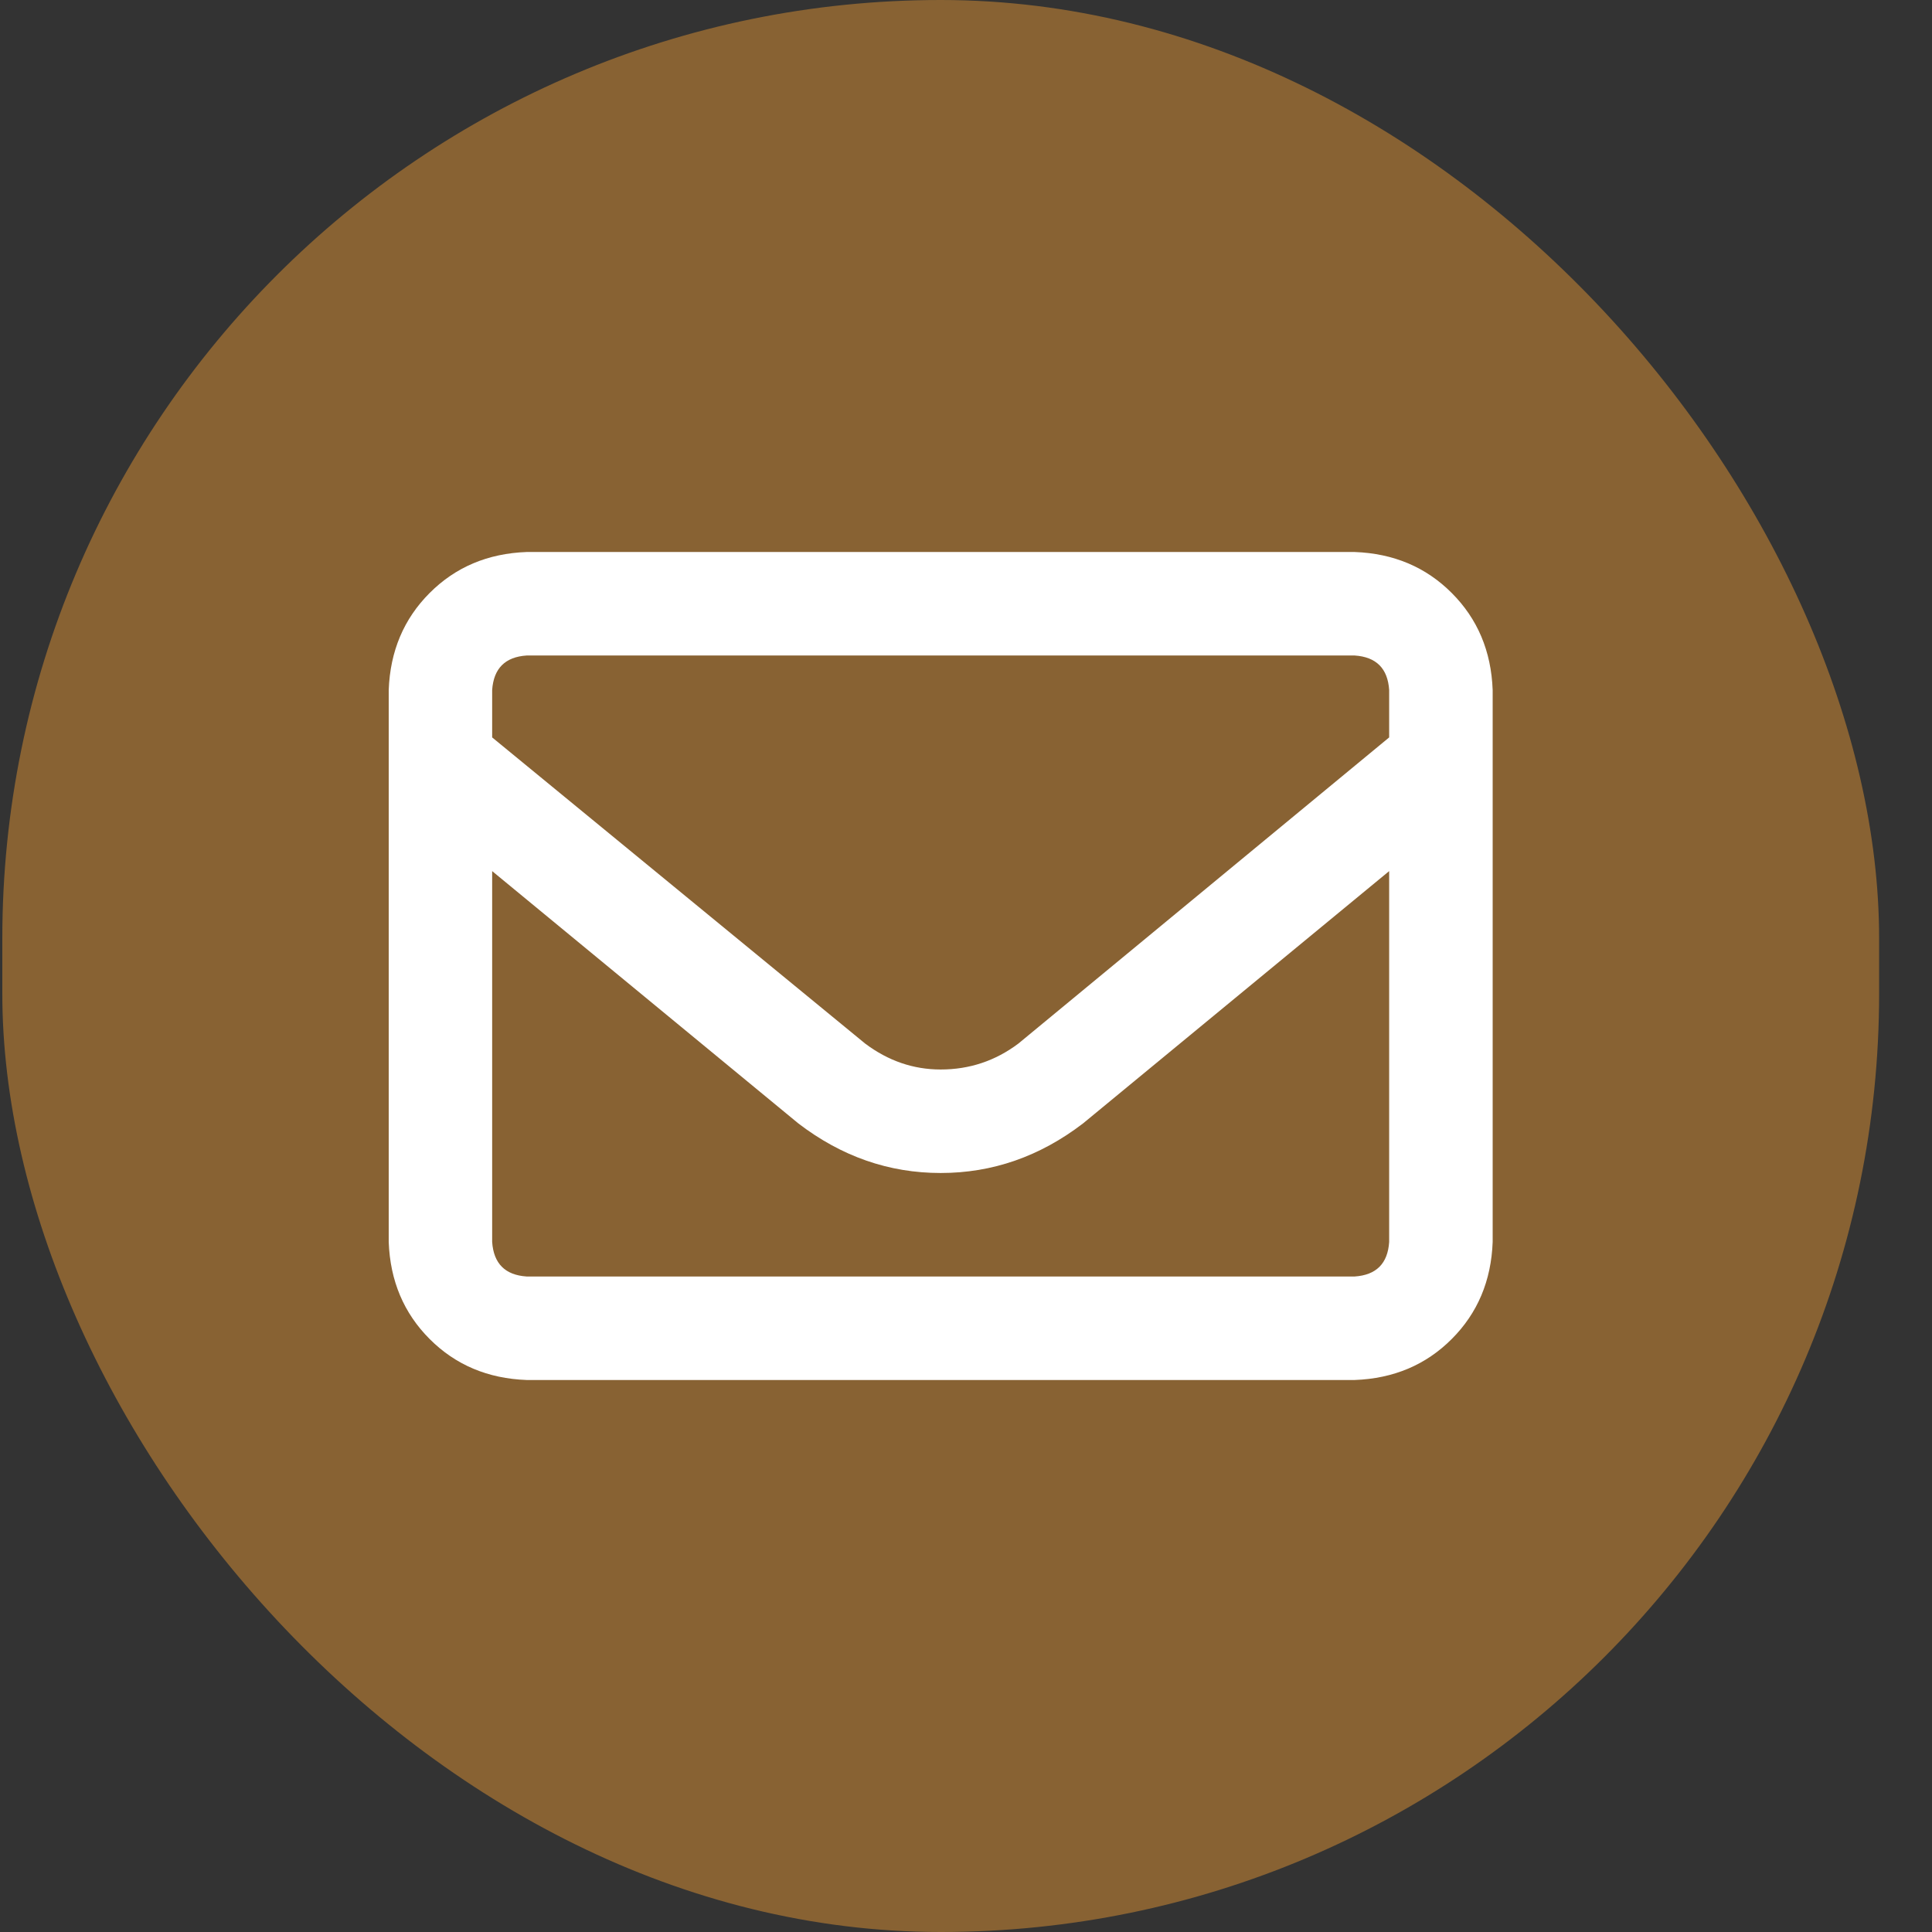
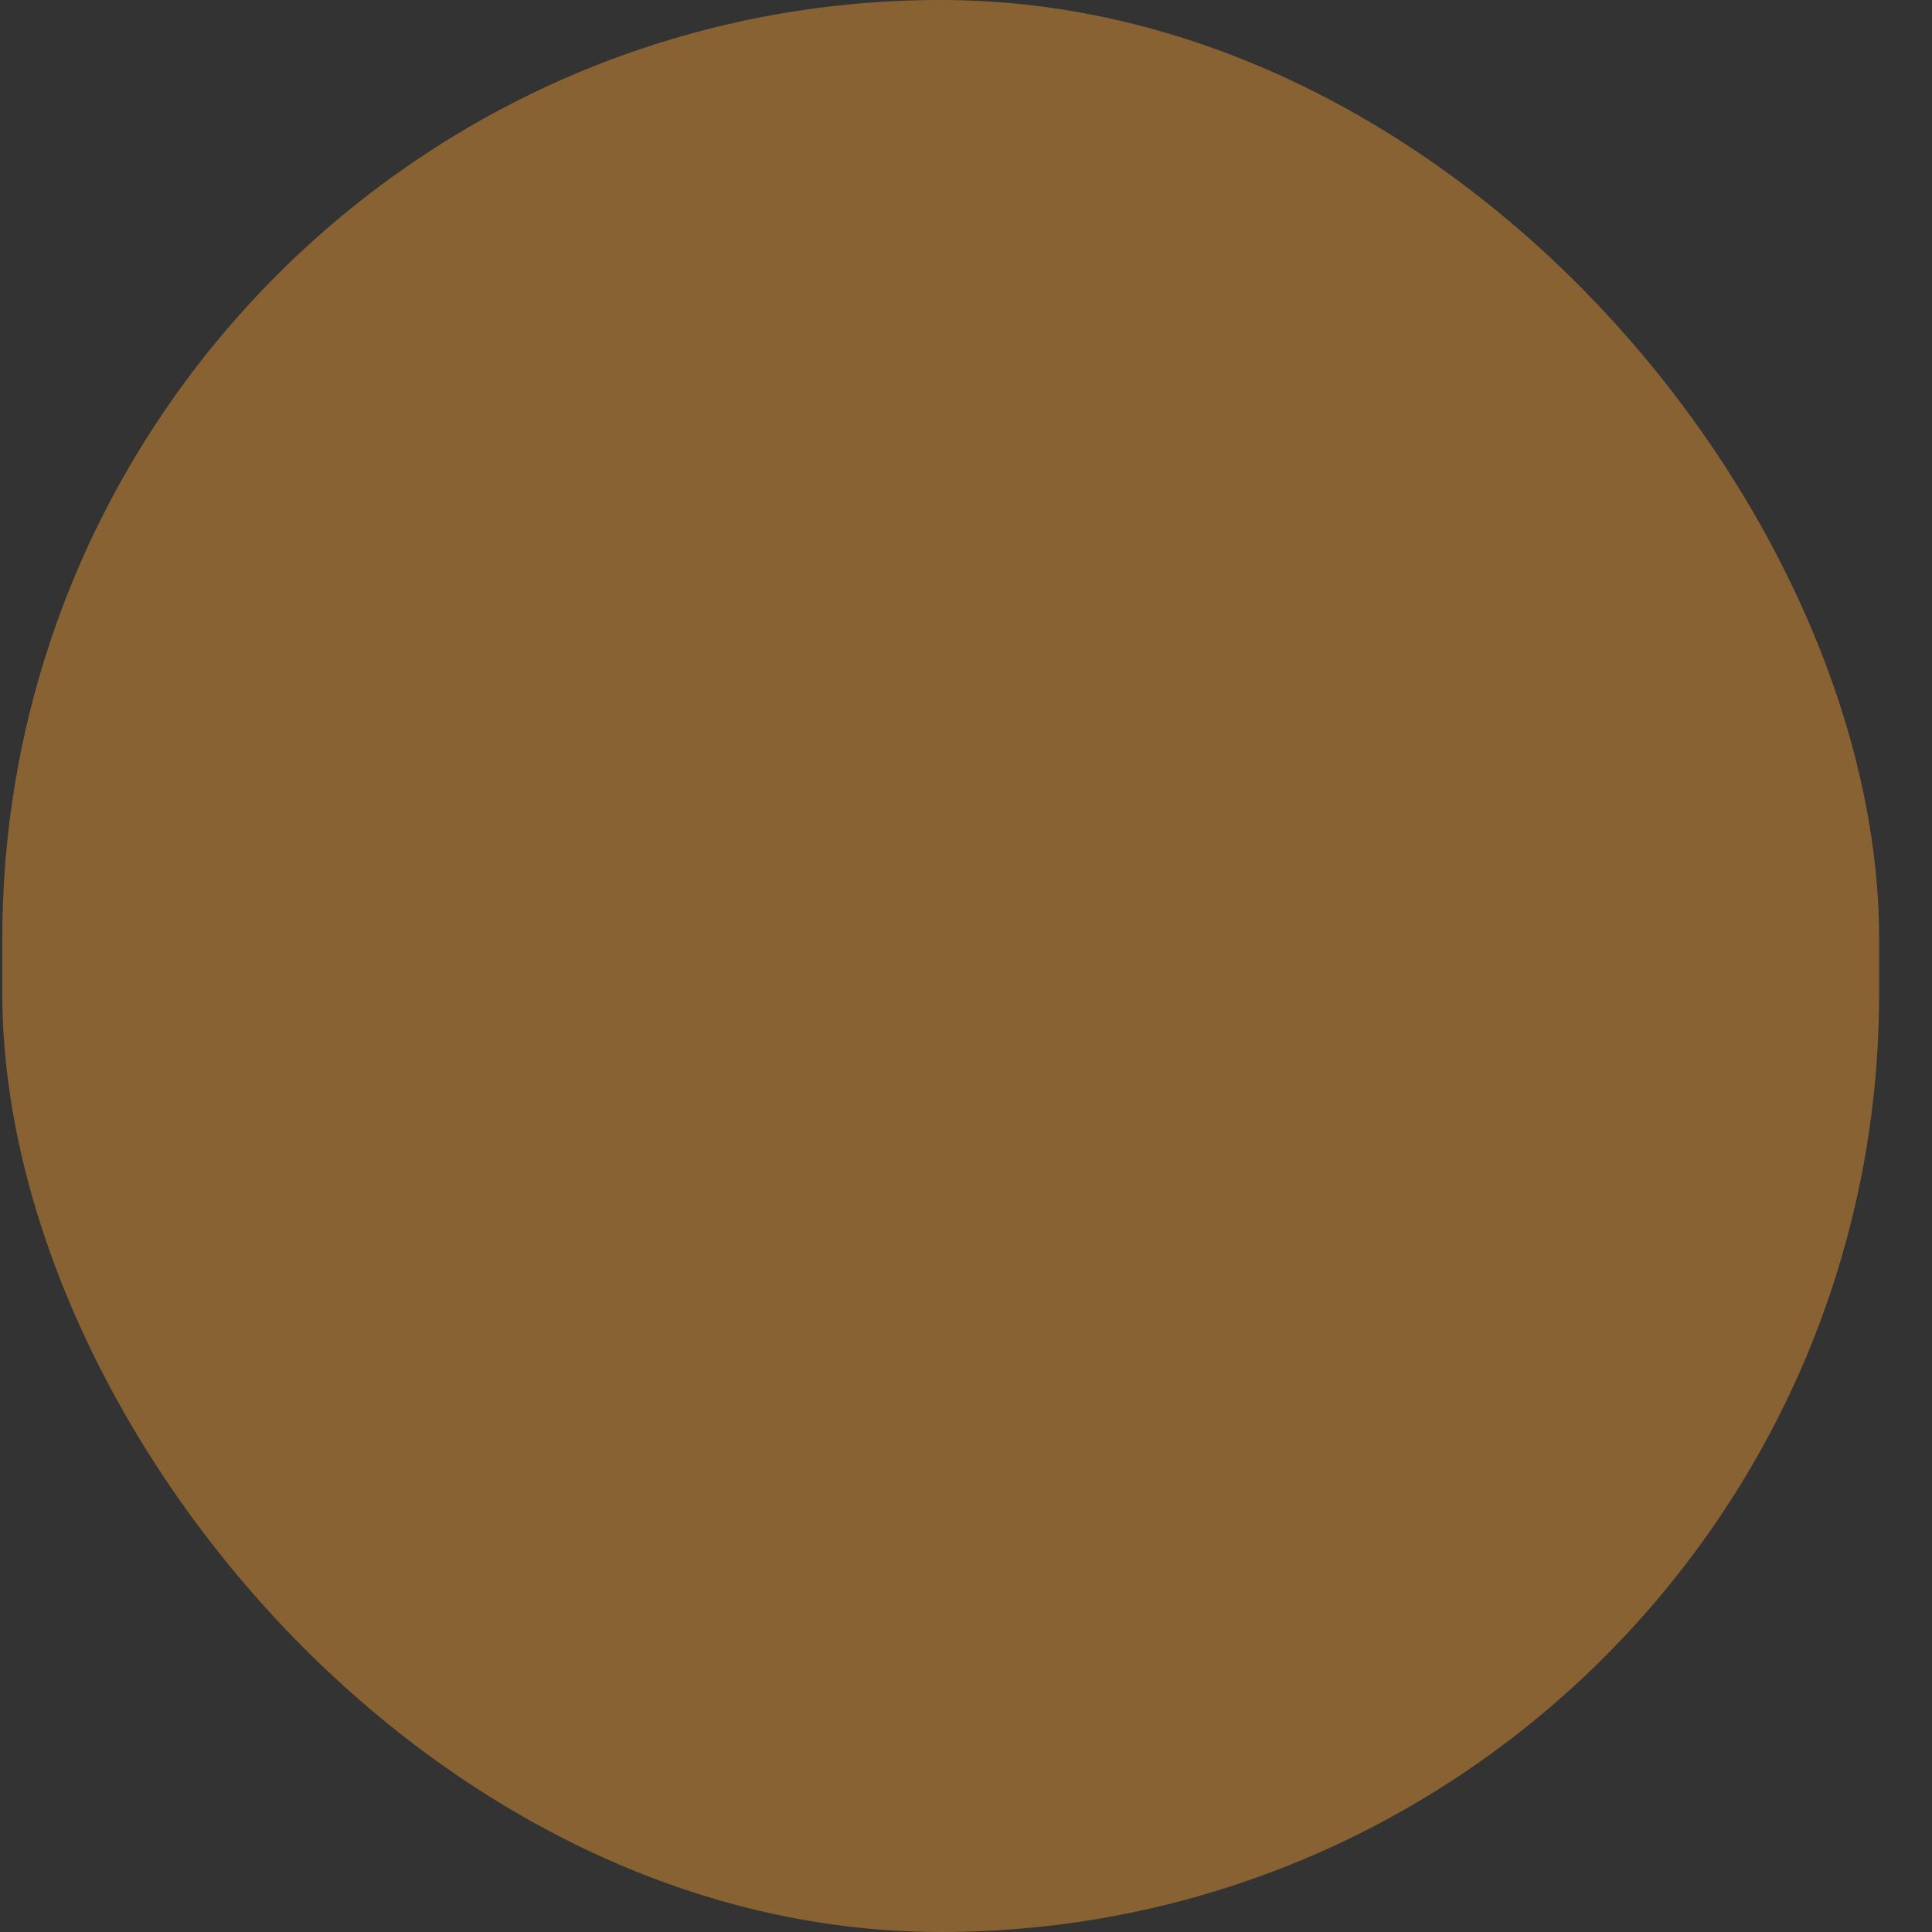
<svg xmlns="http://www.w3.org/2000/svg" width="35" height="35" viewBox="0 0 35 35" fill="none">
  <rect x="0" y="0" width="35" height="35" fill="#333333" stroke="none" />
  <rect x="0.042" width="34" height="35" rx="17" fill="#916834" fill-opacity="0.9" />
-   <path d="M9.541 11.875C9.151 11.901 8.943 12.109 8.916 12.5V13.359L15.674 18.906C16.091 19.219 16.547 19.375 17.041 19.375C17.562 19.375 18.031 19.219 18.448 18.906L25.166 13.359V12.5C25.14 12.109 24.932 11.901 24.541 11.875H9.541ZM8.916 15.781V22.5C8.943 22.891 9.151 23.099 9.541 23.125H24.541C24.932 23.099 25.14 22.891 25.166 22.5V15.781L19.62 20.352C18.838 20.951 17.979 21.25 17.041 21.25C16.104 21.25 15.245 20.951 14.463 20.352L8.916 15.781ZM7.042 12.5C7.068 11.797 7.315 11.211 7.784 10.742C8.252 10.273 8.838 10.026 9.541 10H24.541C25.245 10.026 25.831 10.273 26.299 10.742C26.768 11.211 27.015 11.797 27.041 12.5V22.5C27.015 23.203 26.768 23.789 26.299 24.258C25.831 24.727 25.245 24.974 24.541 25H9.541C8.838 24.974 8.252 24.727 7.784 24.258C7.315 23.789 7.068 23.203 7.042 22.5V12.5Z" fill="white" />
</svg>